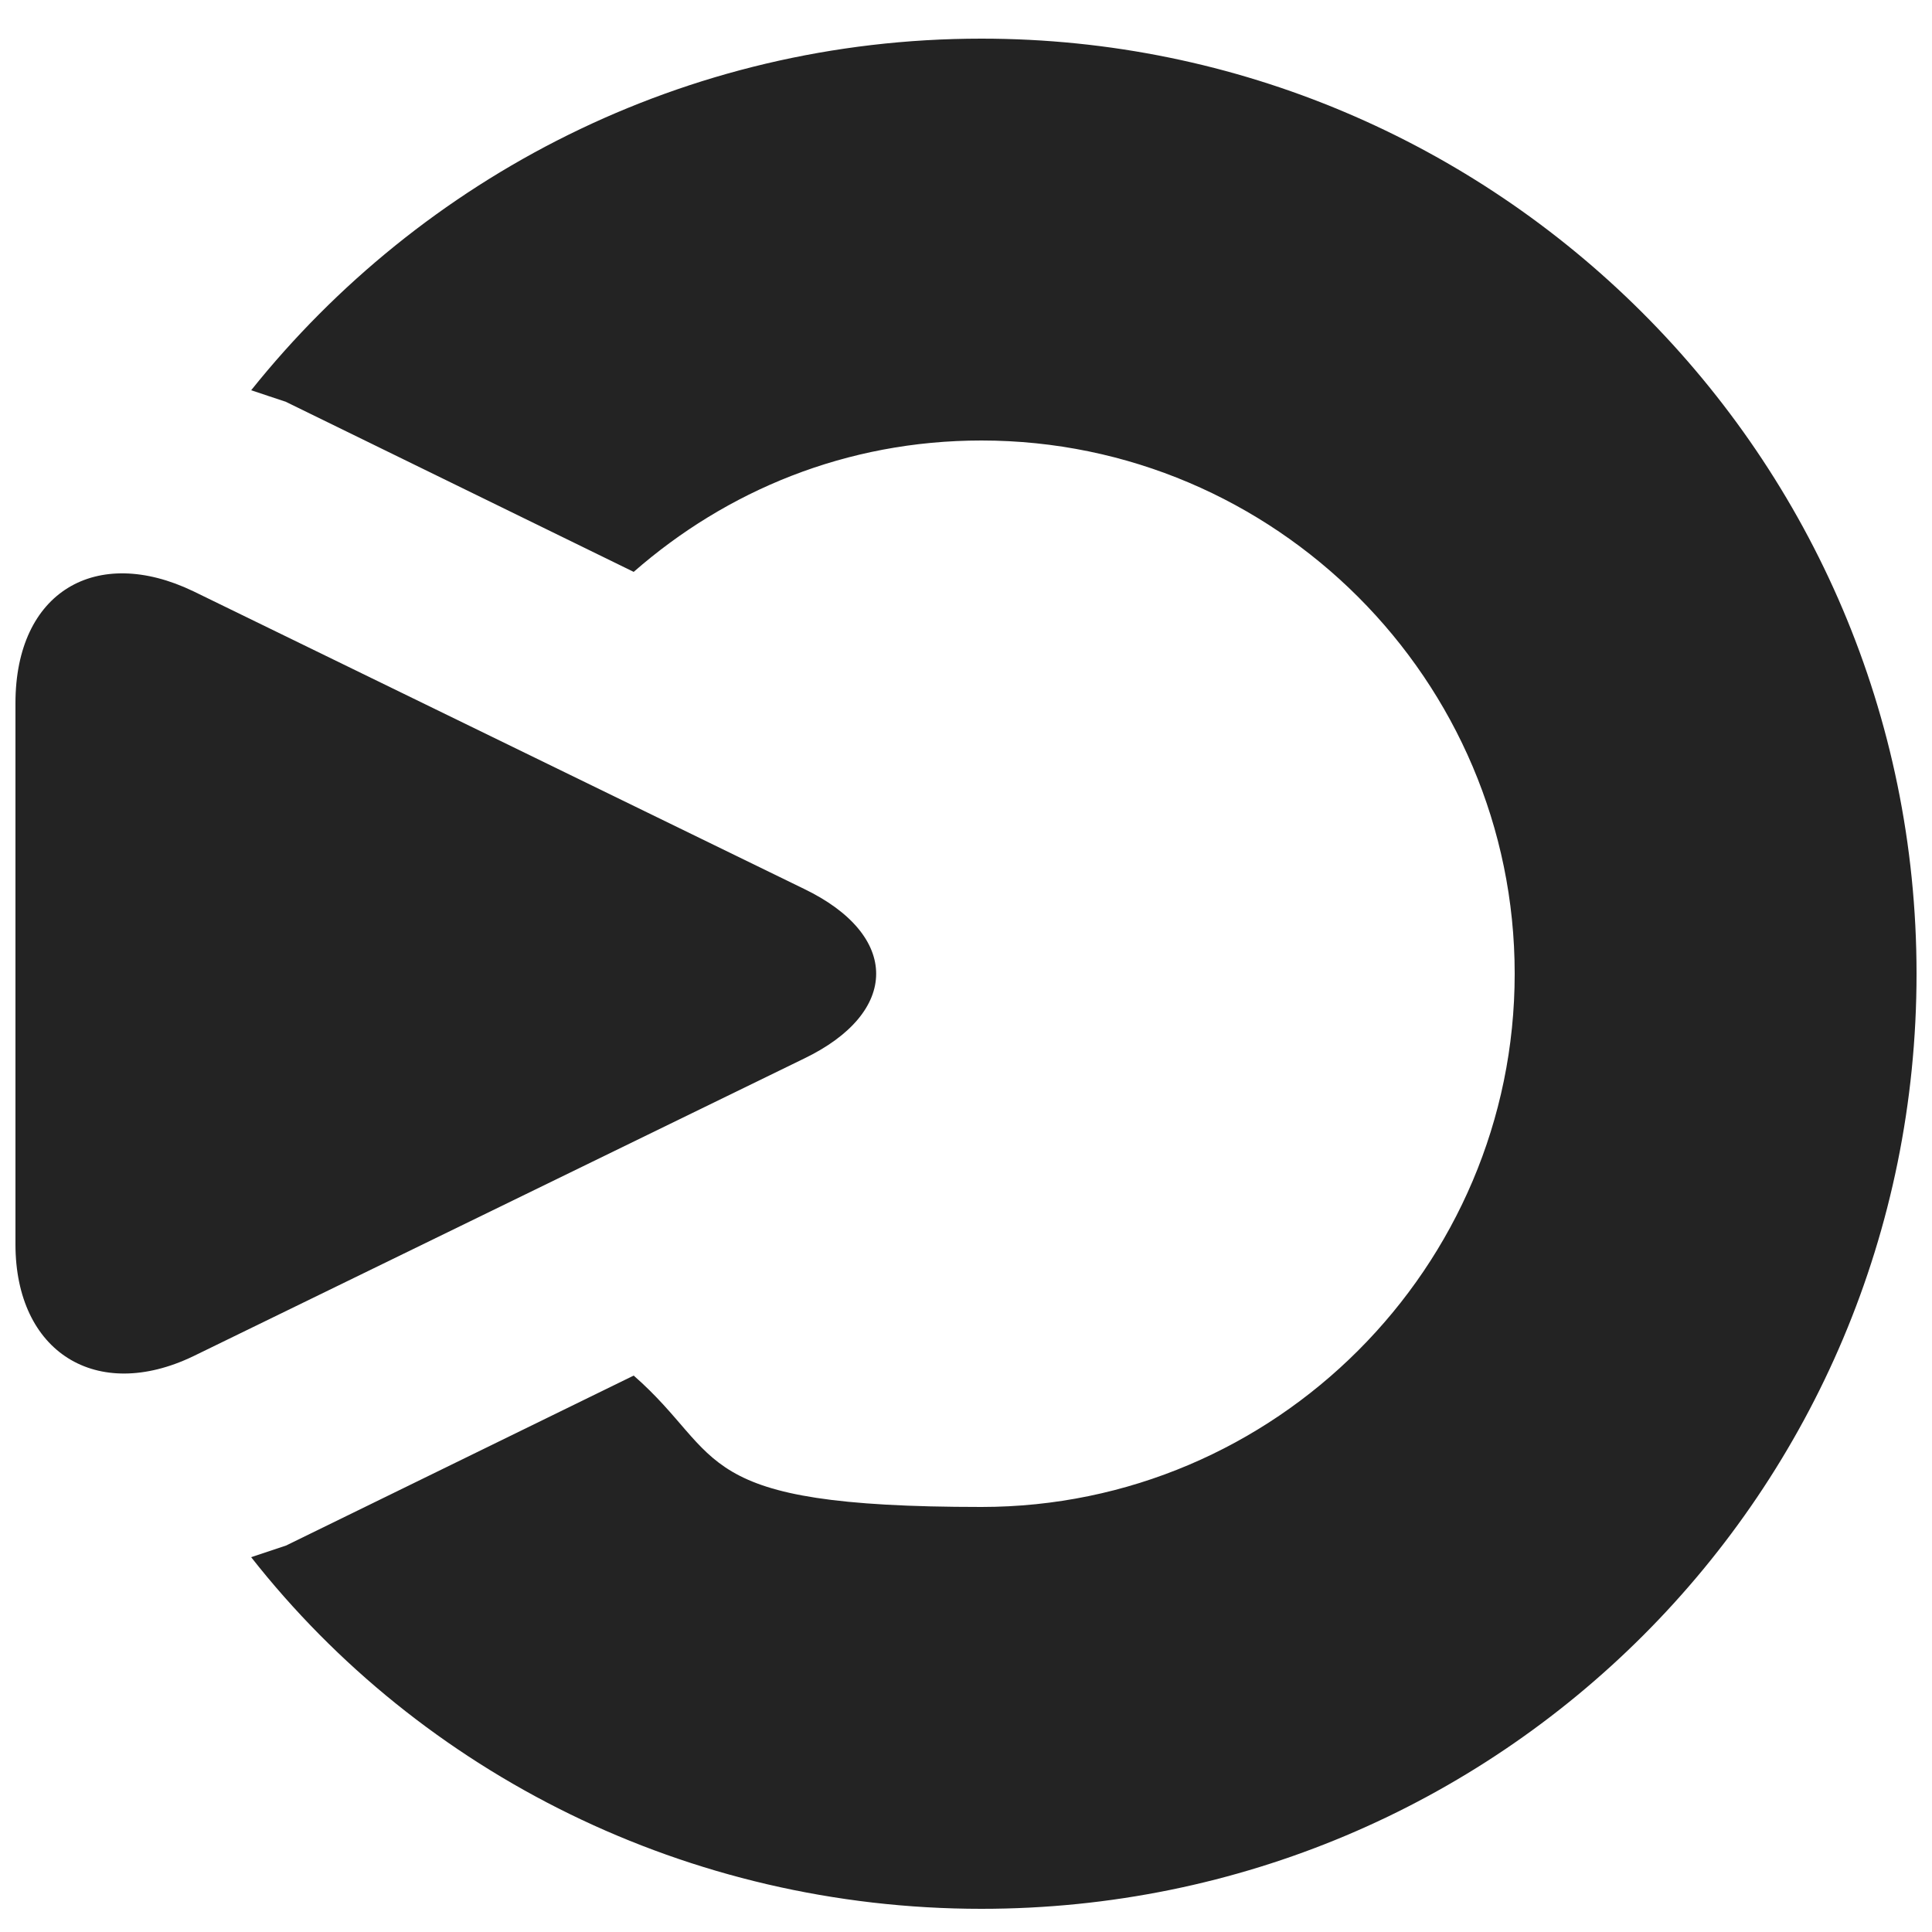
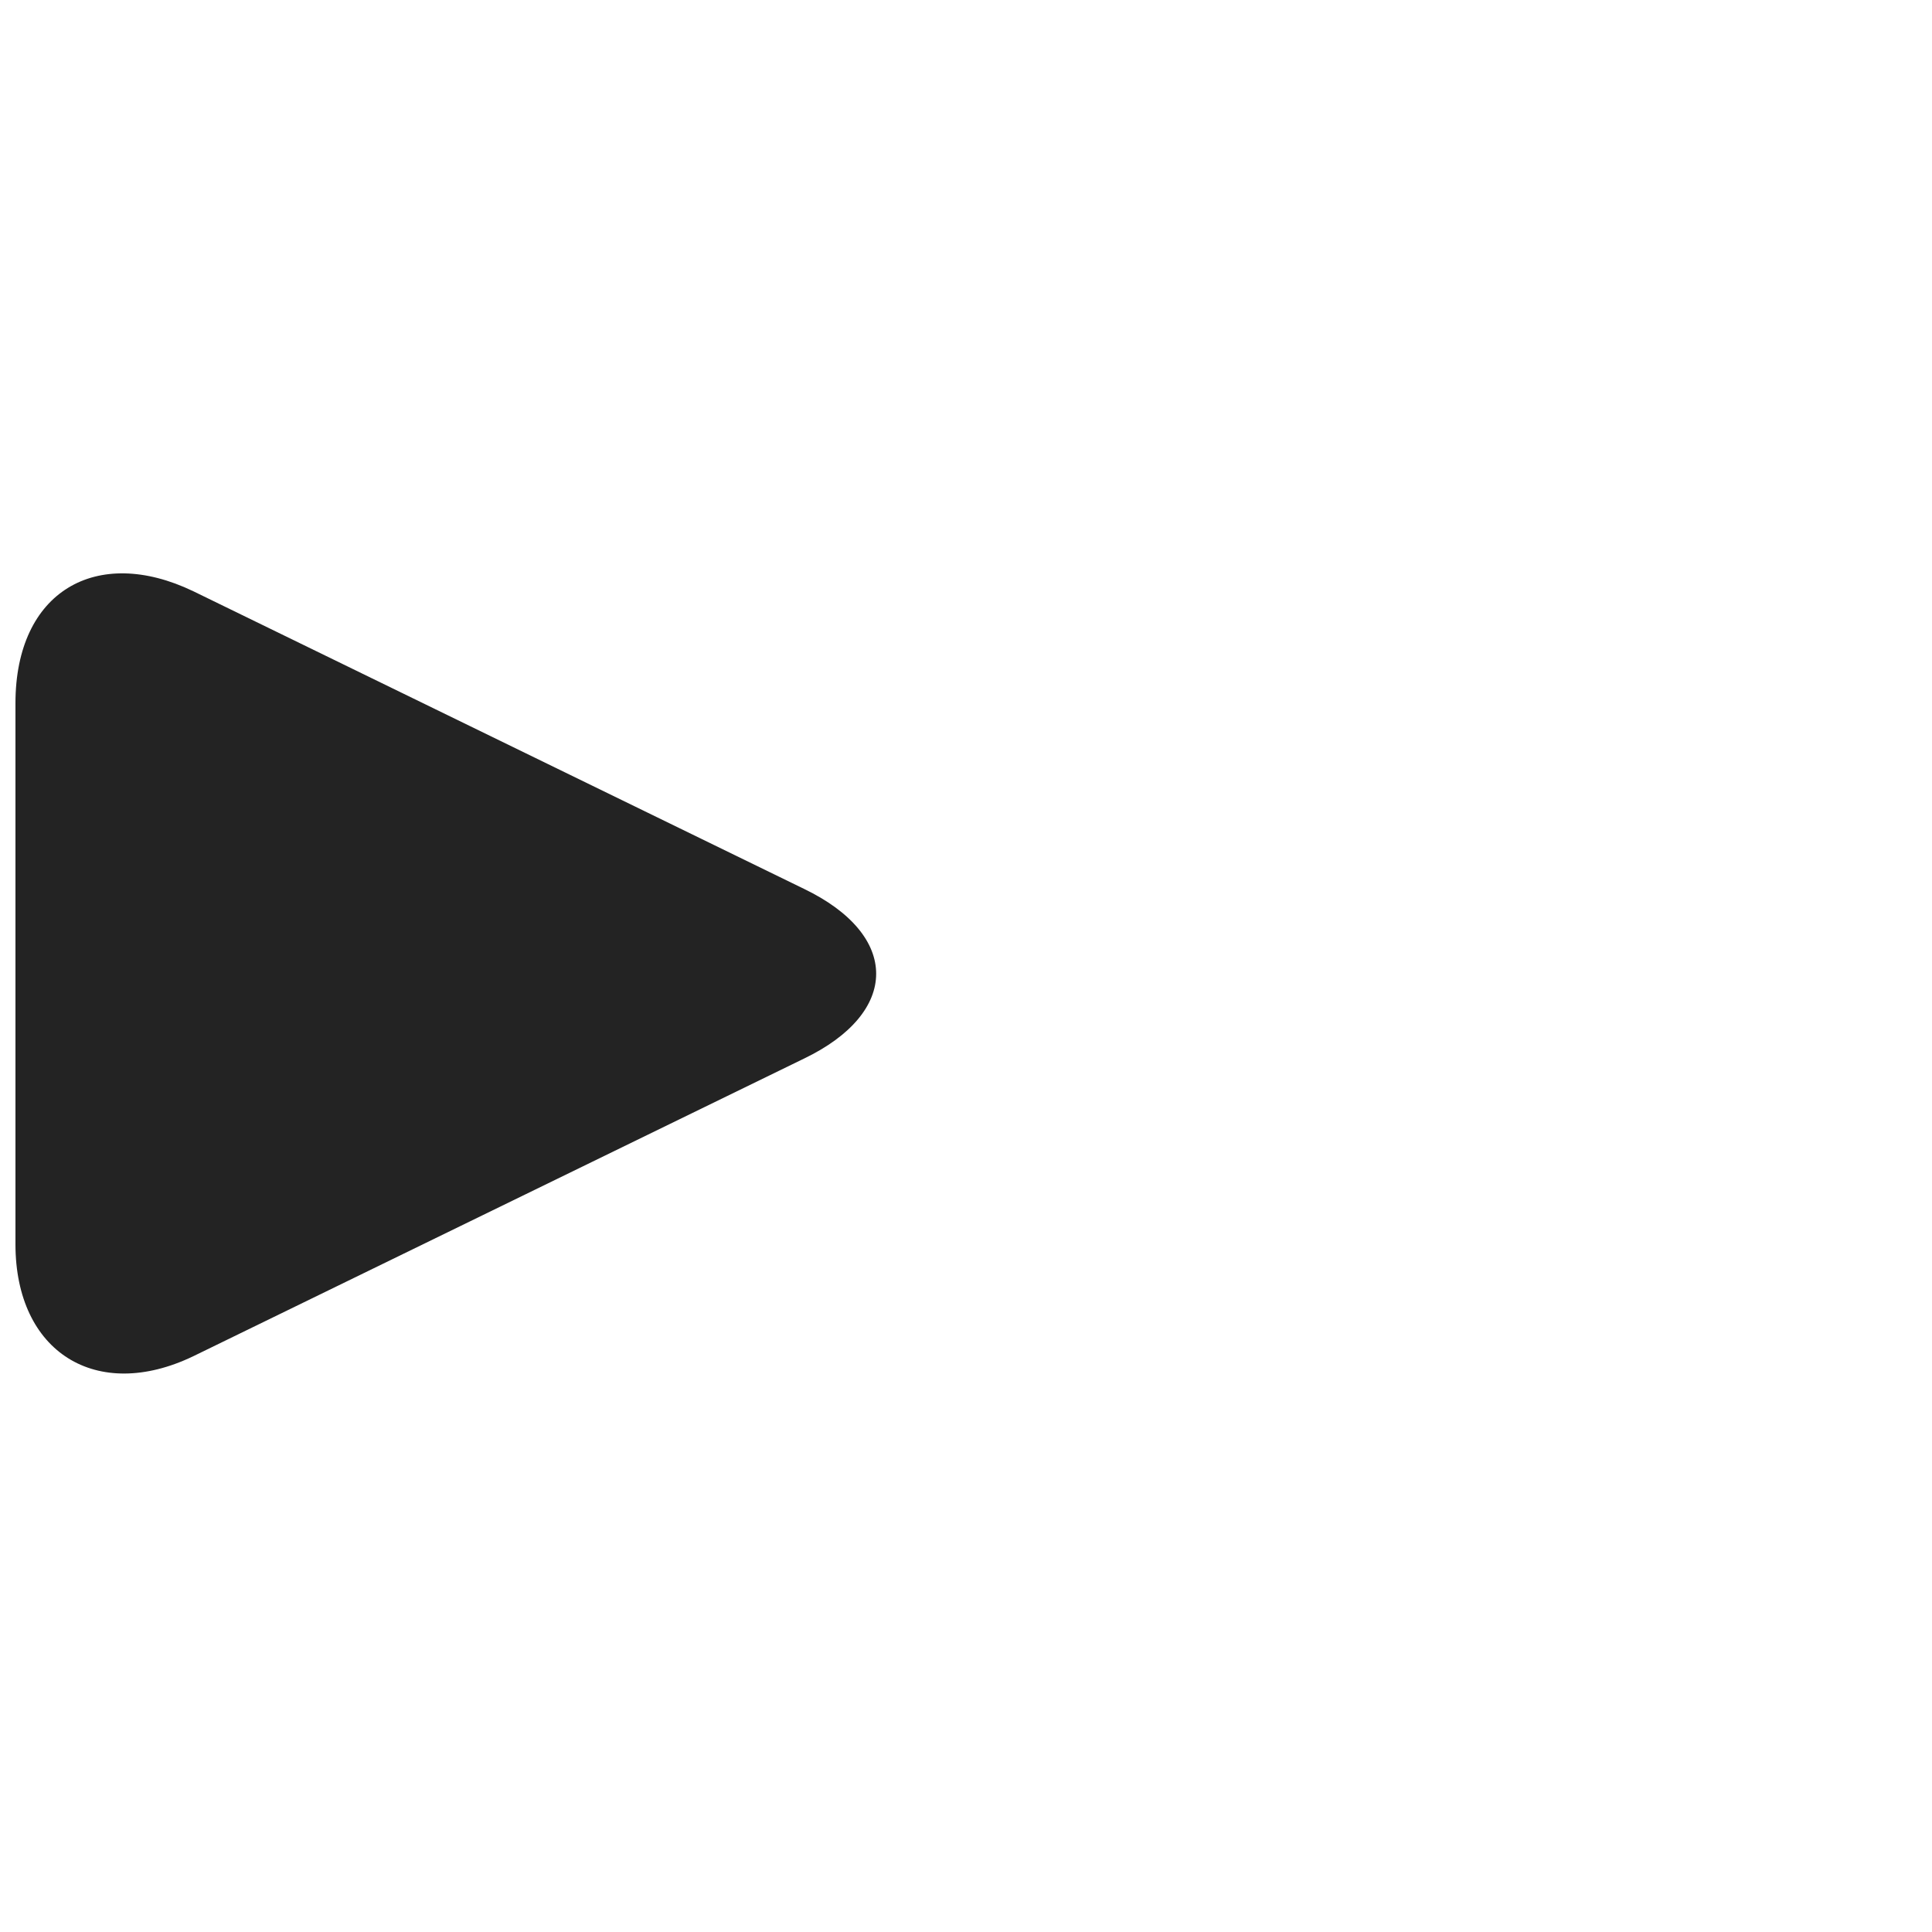
<svg xmlns="http://www.w3.org/2000/svg" id="Layer_1" version="1.1" viewBox="0 0 50 50">
  <defs>
    <style>
      .st0 {
        fill: #232323;
      }
    </style>
  </defs>
-   <path class="st0" d="M25.4,1c-7.7,0-14.5,3.6-18.9,9.1.3.1.6.2.9.3l9,4.4c2.4-2.1,5.5-3.4,9-3.4,7.6,0,13.8,6.2,13.8,13.8s-6.2,13.8-13.8,13.8-6.6-1.3-9-3.4l-9,4.4c-.3.1-.6.2-.9.3,4.4,5.6,11.3,9.1,18.9,9.1,13.4,0,24.2-10.8,24.2-24.2S38.7,1,25.4,1" />
  <path class="st0" d="M5,15.3c-2.5-1.2-4.6,0-4.6,2.9v14c0,2.8,2.1,4.1,4.6,2.9l15.8-7.7c2.5-1.2,2.5-3.2,0-4.4l-15.8-7.7Z" />
</svg>